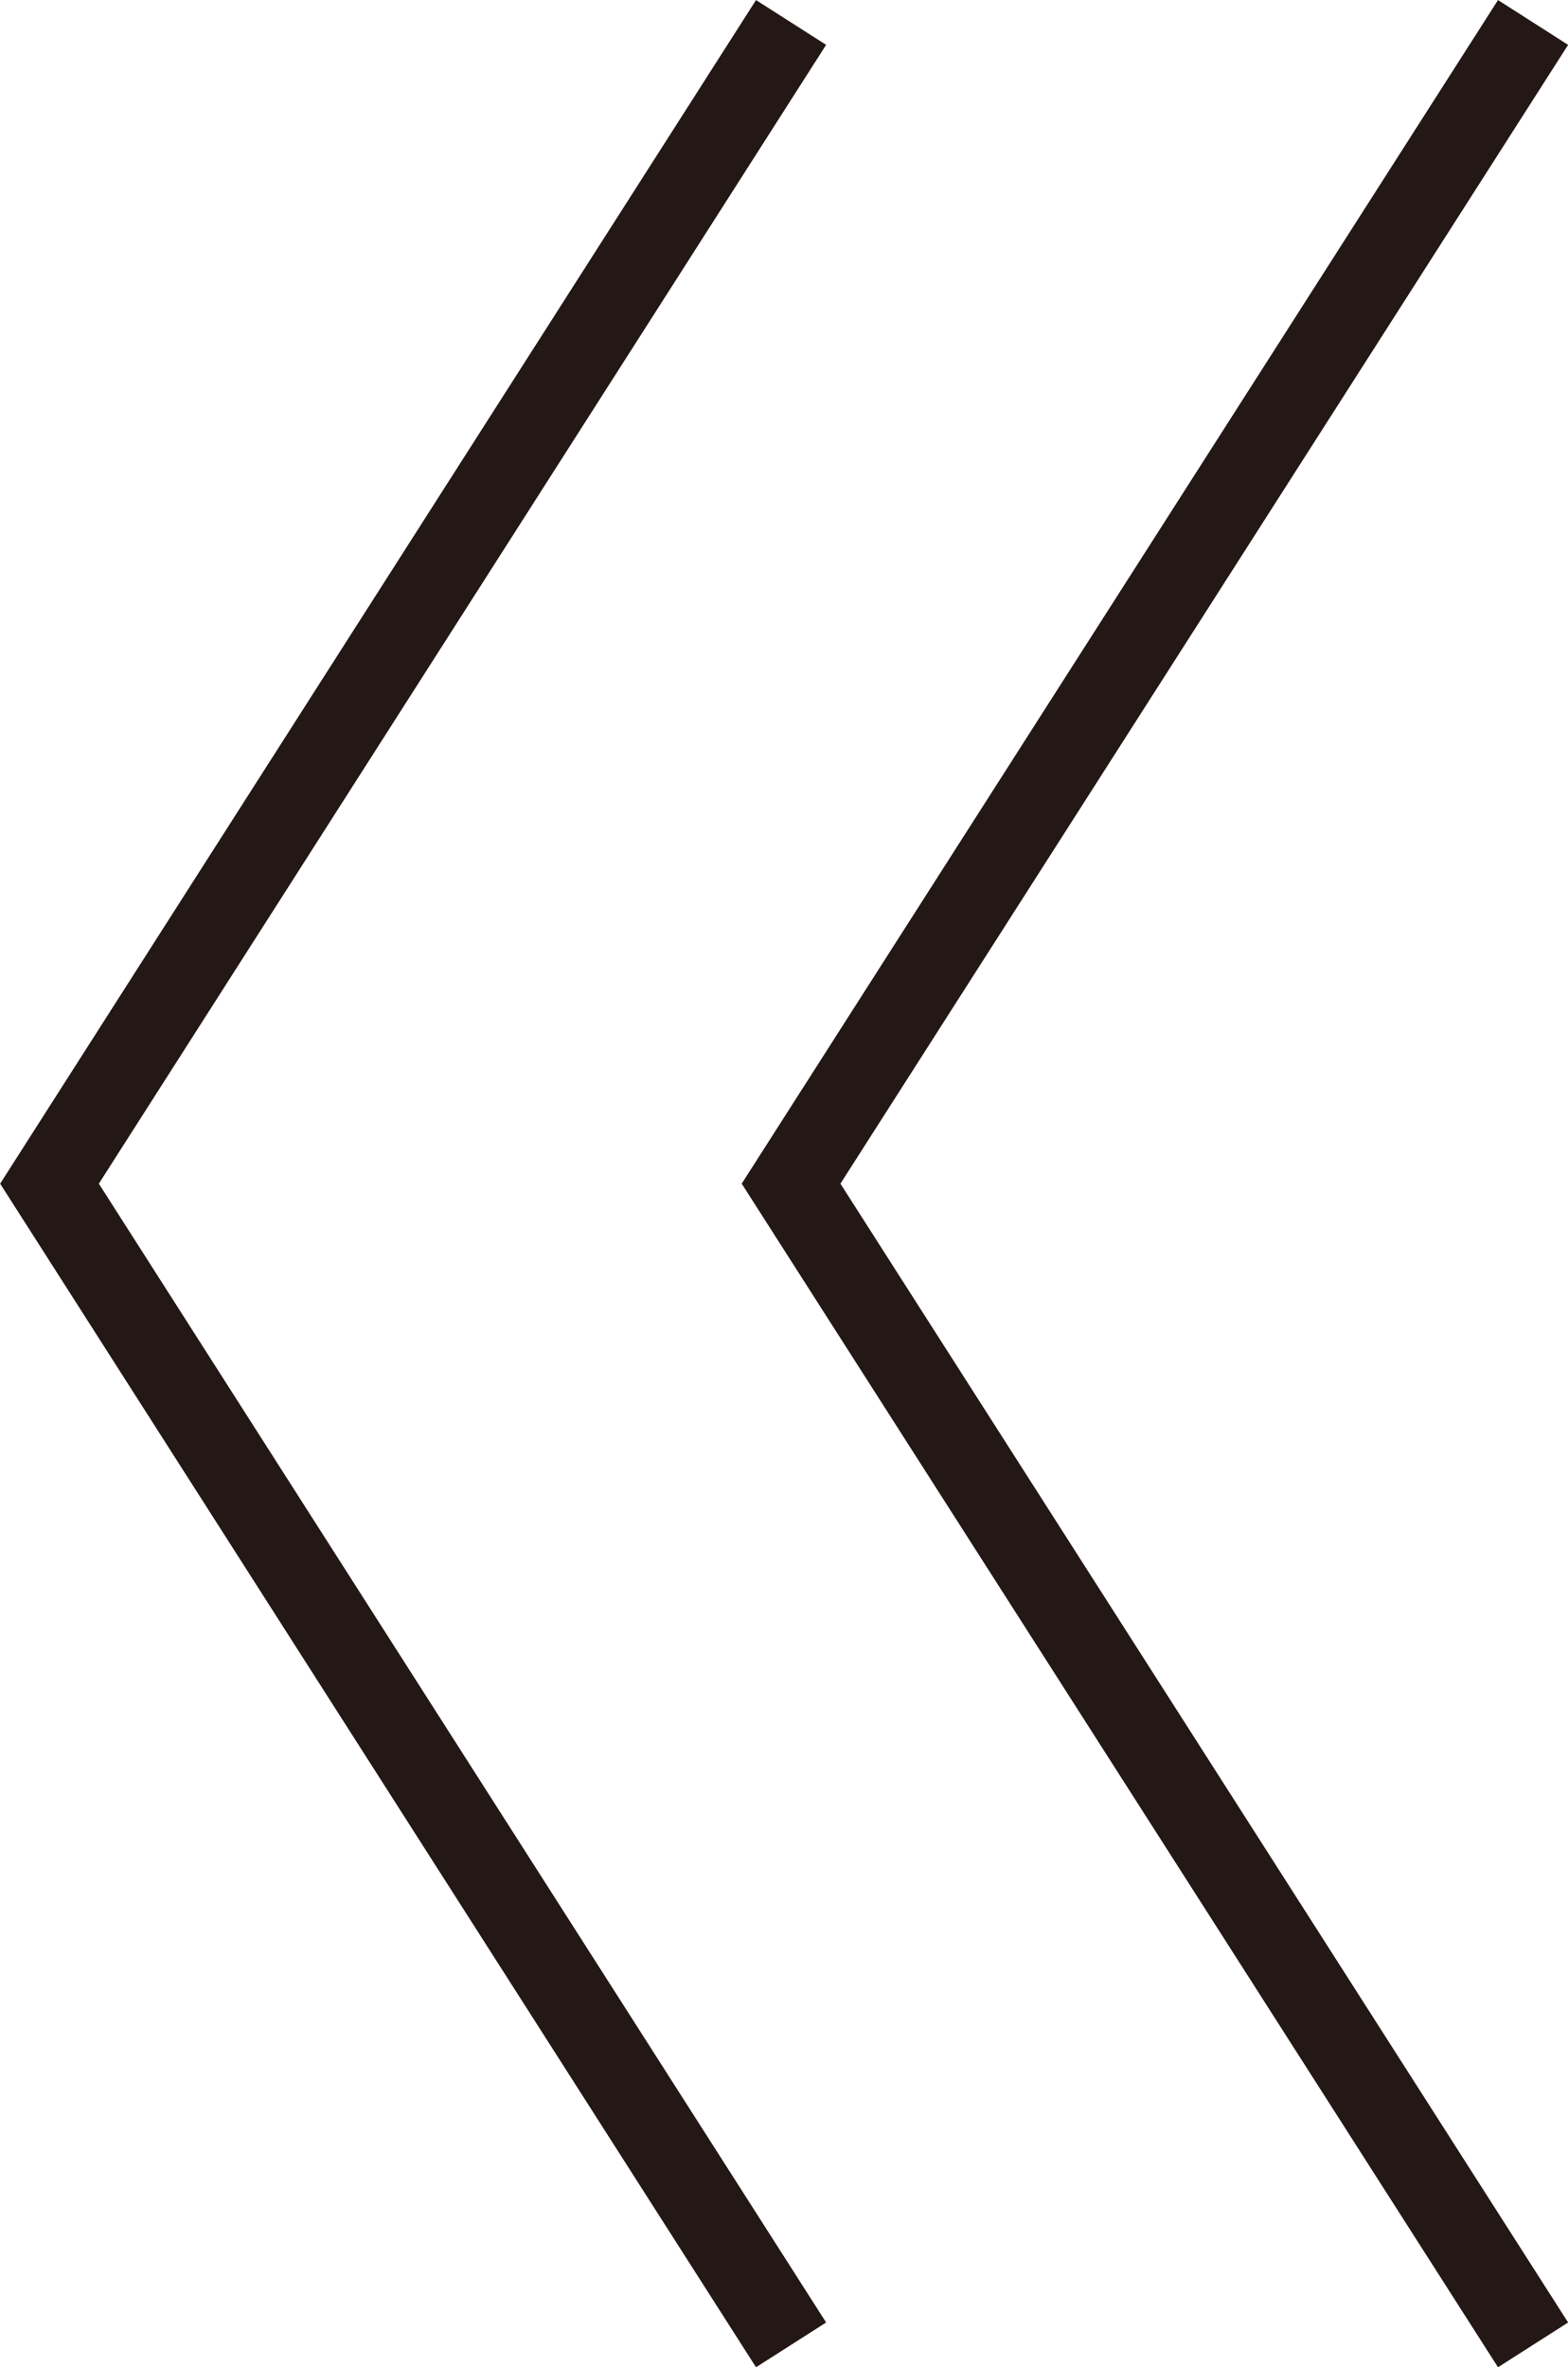
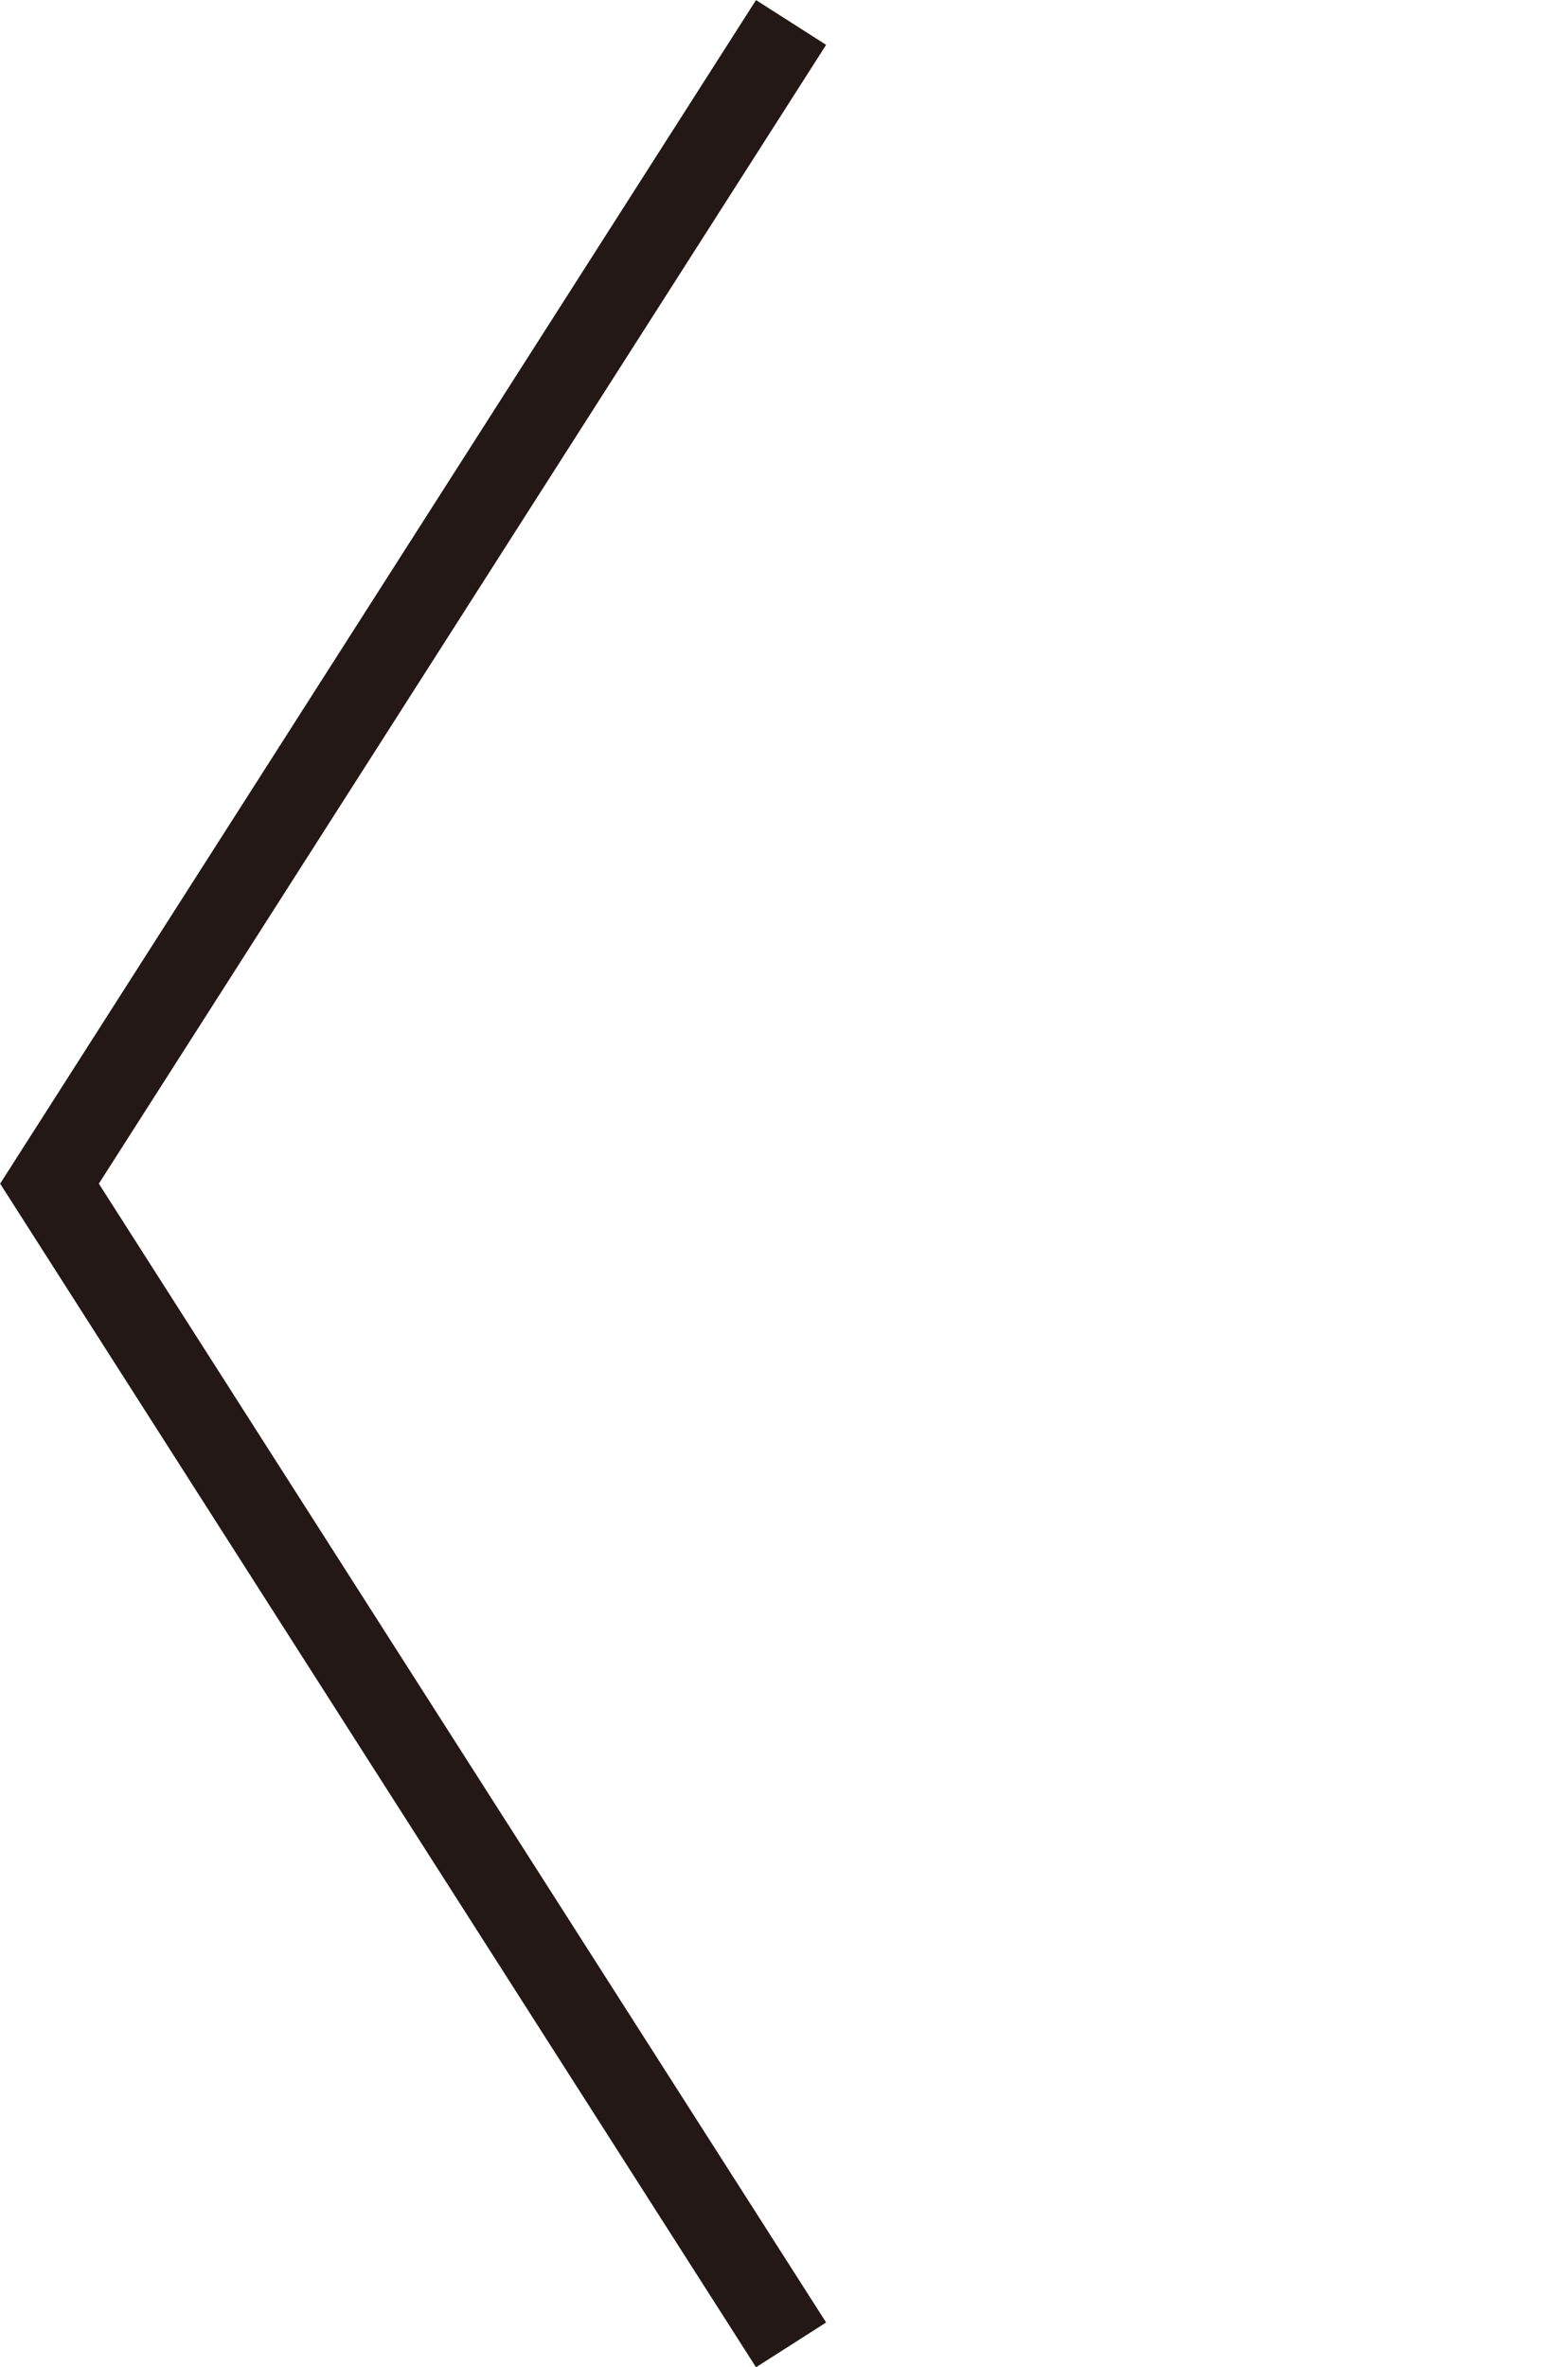
<svg xmlns="http://www.w3.org/2000/svg" id="_レイヤー_2" viewBox="0 0 37.7 56.91">
  <defs>
    <style>.cls-1{fill:none;stroke:#231815;stroke-miterlimit:10;stroke-width:2px;}</style>
  </defs>
  <g id="_レイヤー_4">
    <polyline class="cls-1" points="19.02 .54 1.19 28.46 19.02 56.38" />
-     <polyline class="cls-1" points="36.86 .54 19.02 28.46 36.86 56.38" />
  </g>
</svg>